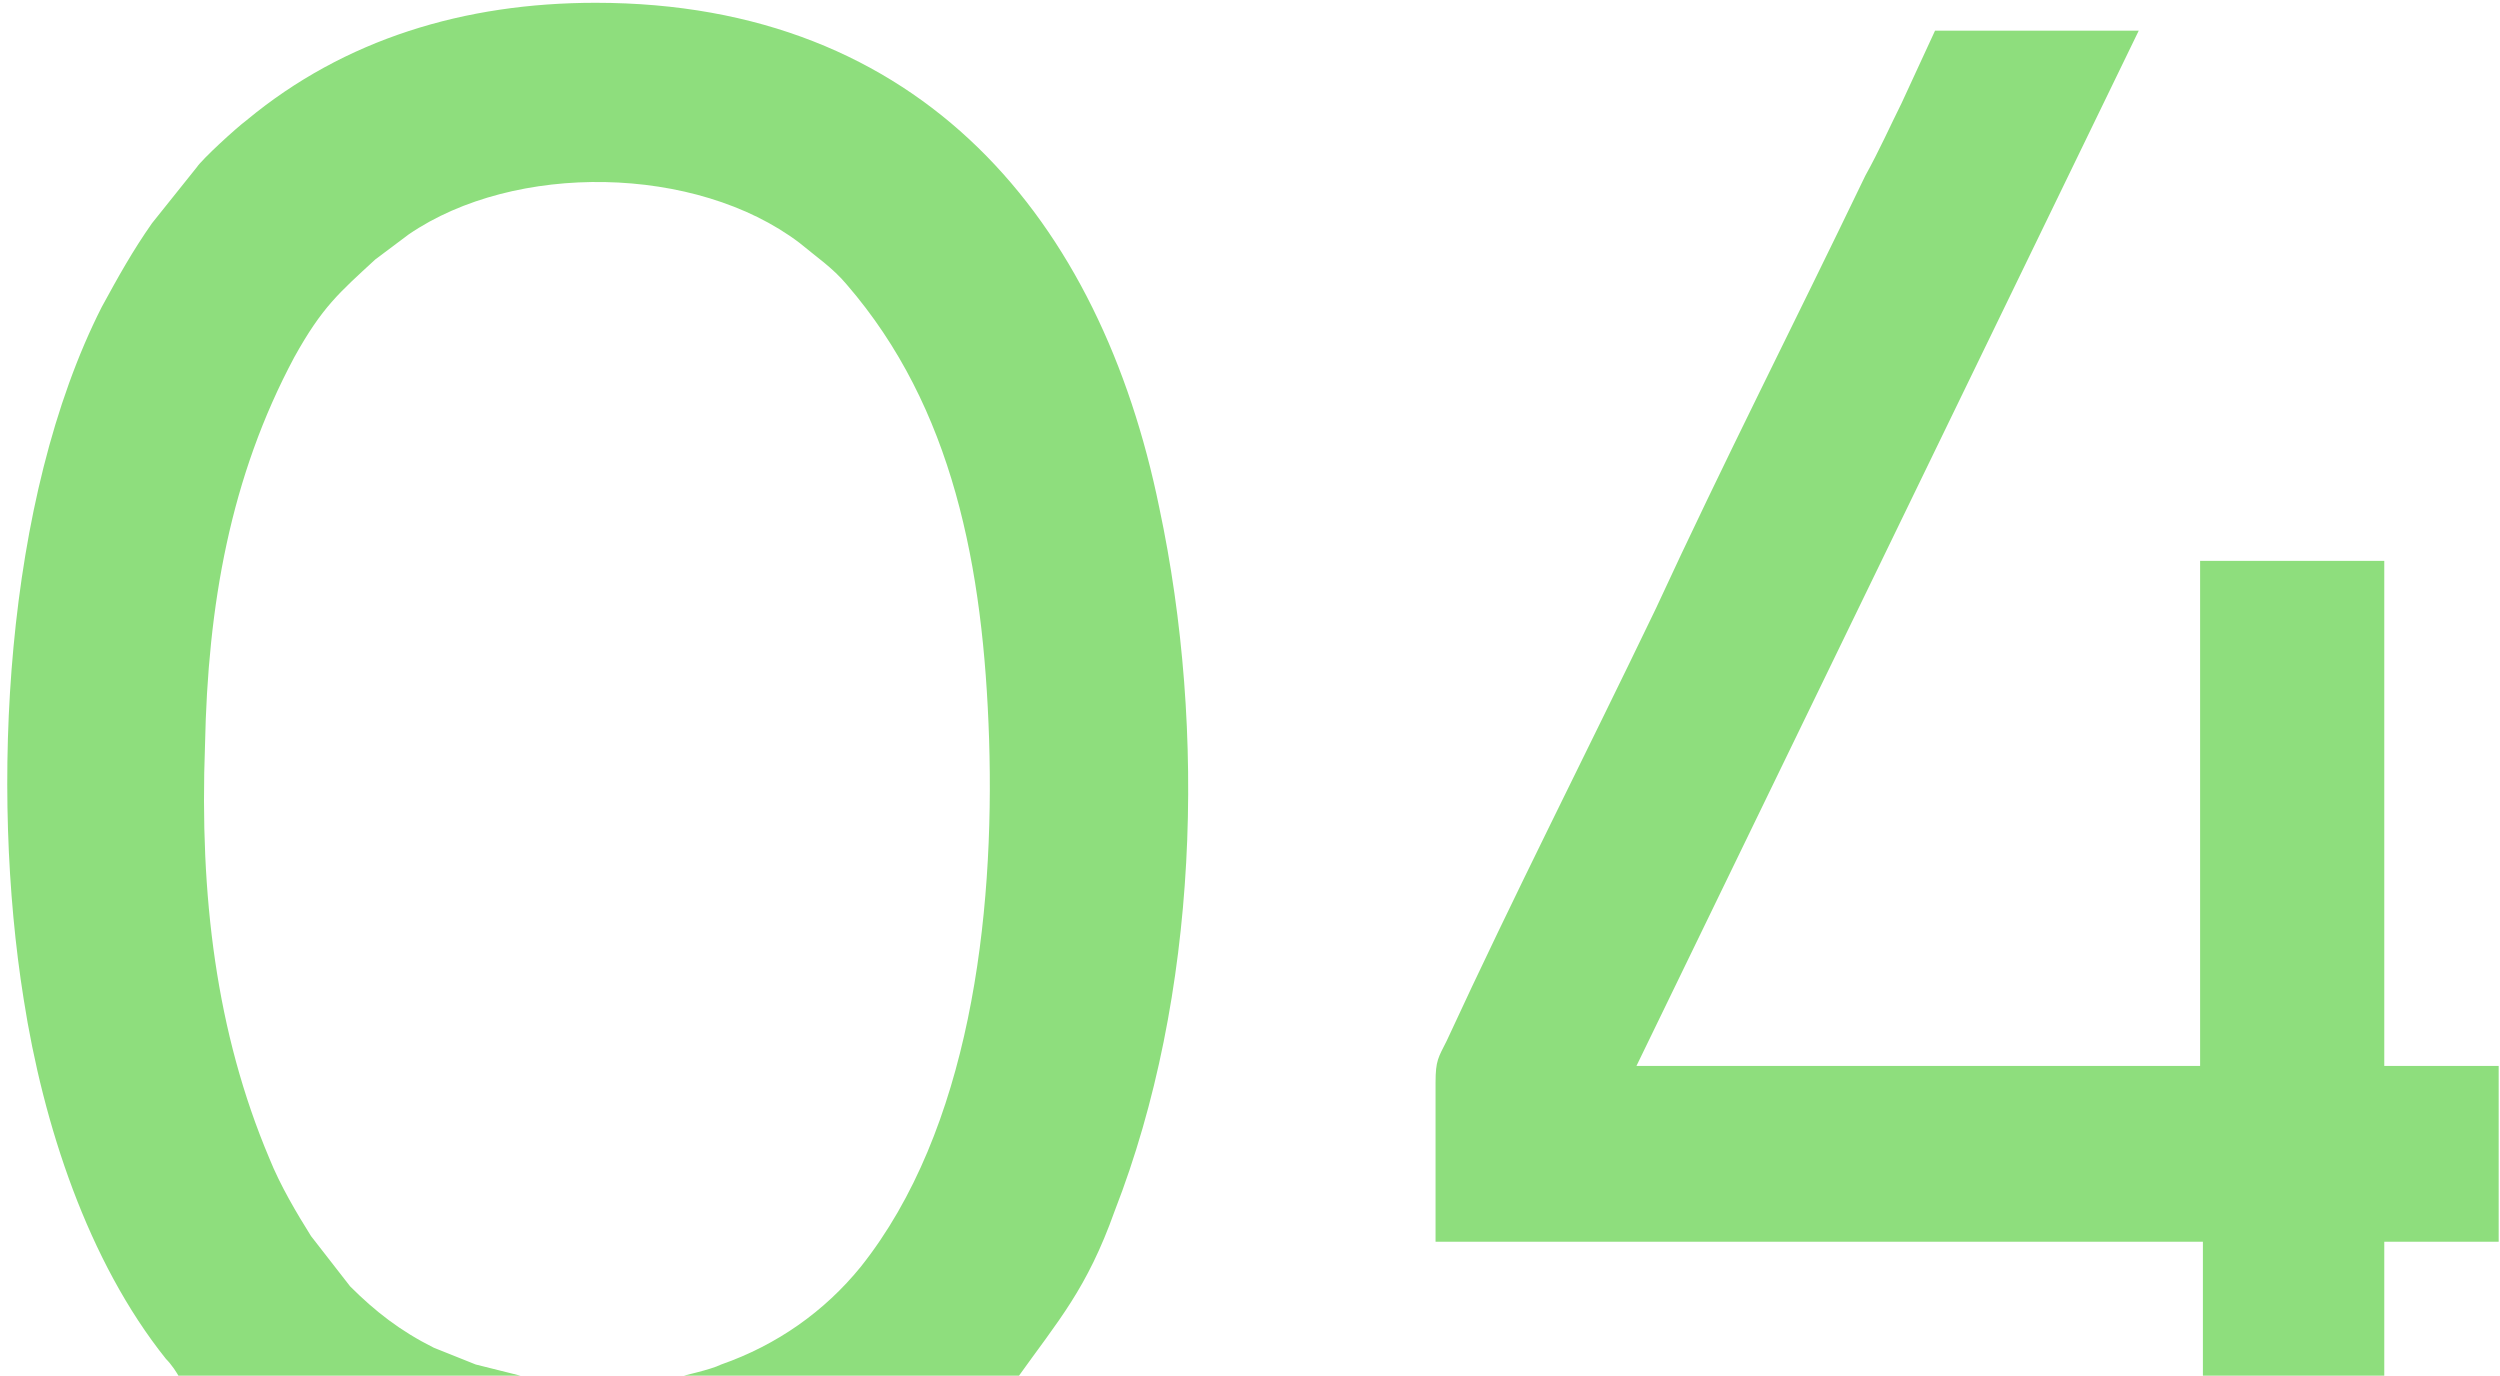
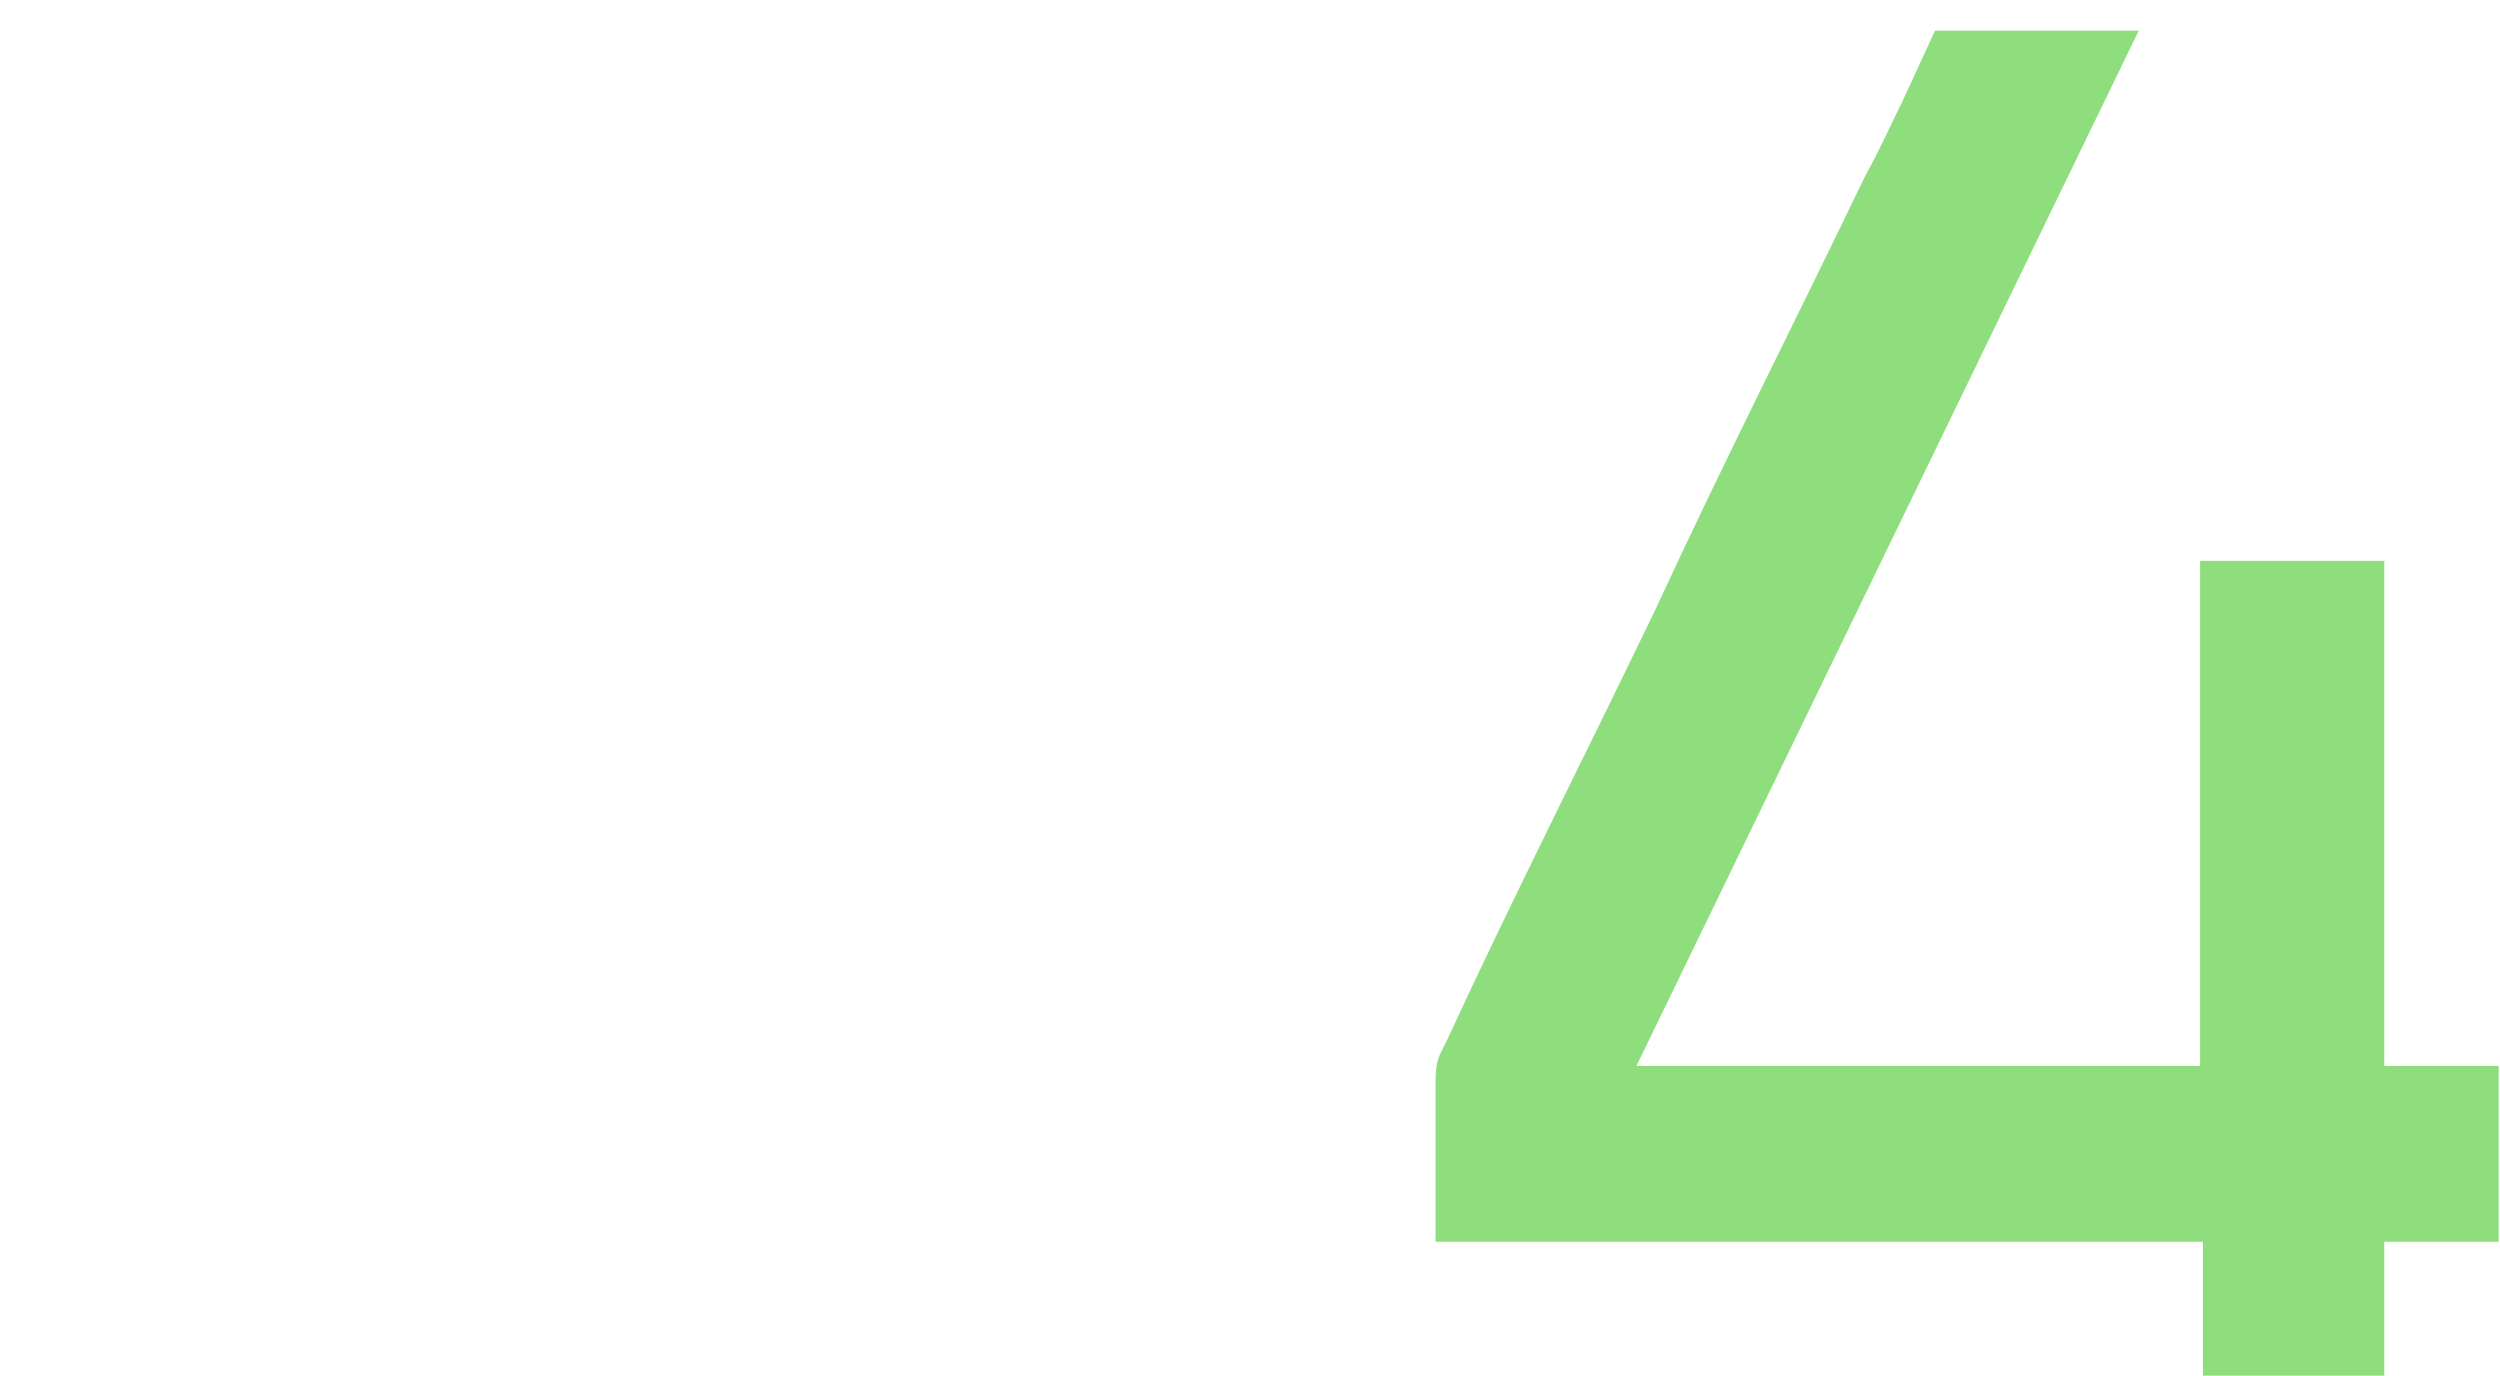
<svg xmlns="http://www.w3.org/2000/svg" xml:space="preserve" width="587px" height="323px" version="1.1" style="shape-rendering:geometricPrecision; text-rendering:geometricPrecision; image-rendering:optimizeQuality; fill-rule:evenodd; clip-rule:evenodd" viewBox="0 0 895 493">
  <defs>
    <style type="text/css"> .fil0 {fill:#8EDE7D} </style>
  </defs>
  <g id="Слой_x0020_1">
-     <path class="fil0" d="M62 493l124 0 -16 -4c-5,-2 -10,-4 -15,-6 -12,-6 -21,-13 -30,-22l-14 -18c-5,-8 -11,-18 -15,-28 -19,-45 -25,-94 -23,-148 1,-50 9,-96 32,-139 10,-18 16,-23 29,-35l12 -9c38,-26 103,-25 140,3 6,5 12,9 17,15 38,44 49,101 51,163 2,64 -7,140 -46,189 -13,16 -30,28 -50,35 -4,2 -14,4 -17,5l123 0c15,-21 25,-32 35,-60 30,-77 33,-172 16,-252 -21,-103 -85,-181 -202,-181 -47,0 -90,13 -125,42 -4,3 -16,14 -18,17l-16 20c-7,10 -12,19 -18,30 -35,69 -40,173 -28,248 7,45 23,94 51,129 2,2 4,5 5,7z" />
    <path class="fil0" d="M787 493l67 0 0 -48 41 0 0 -63 -41 0 0 -181 -66 0 0 181 -202 0 180 -371 -73 0 -12 26c-4,8 -8,17 -13,26 -25,52 -51,103 -75,155 -25,52 -51,103 -75,155 -3,6 -4,7 -4,15l0 57 275 0 0 48z" />
  </g>
</svg>